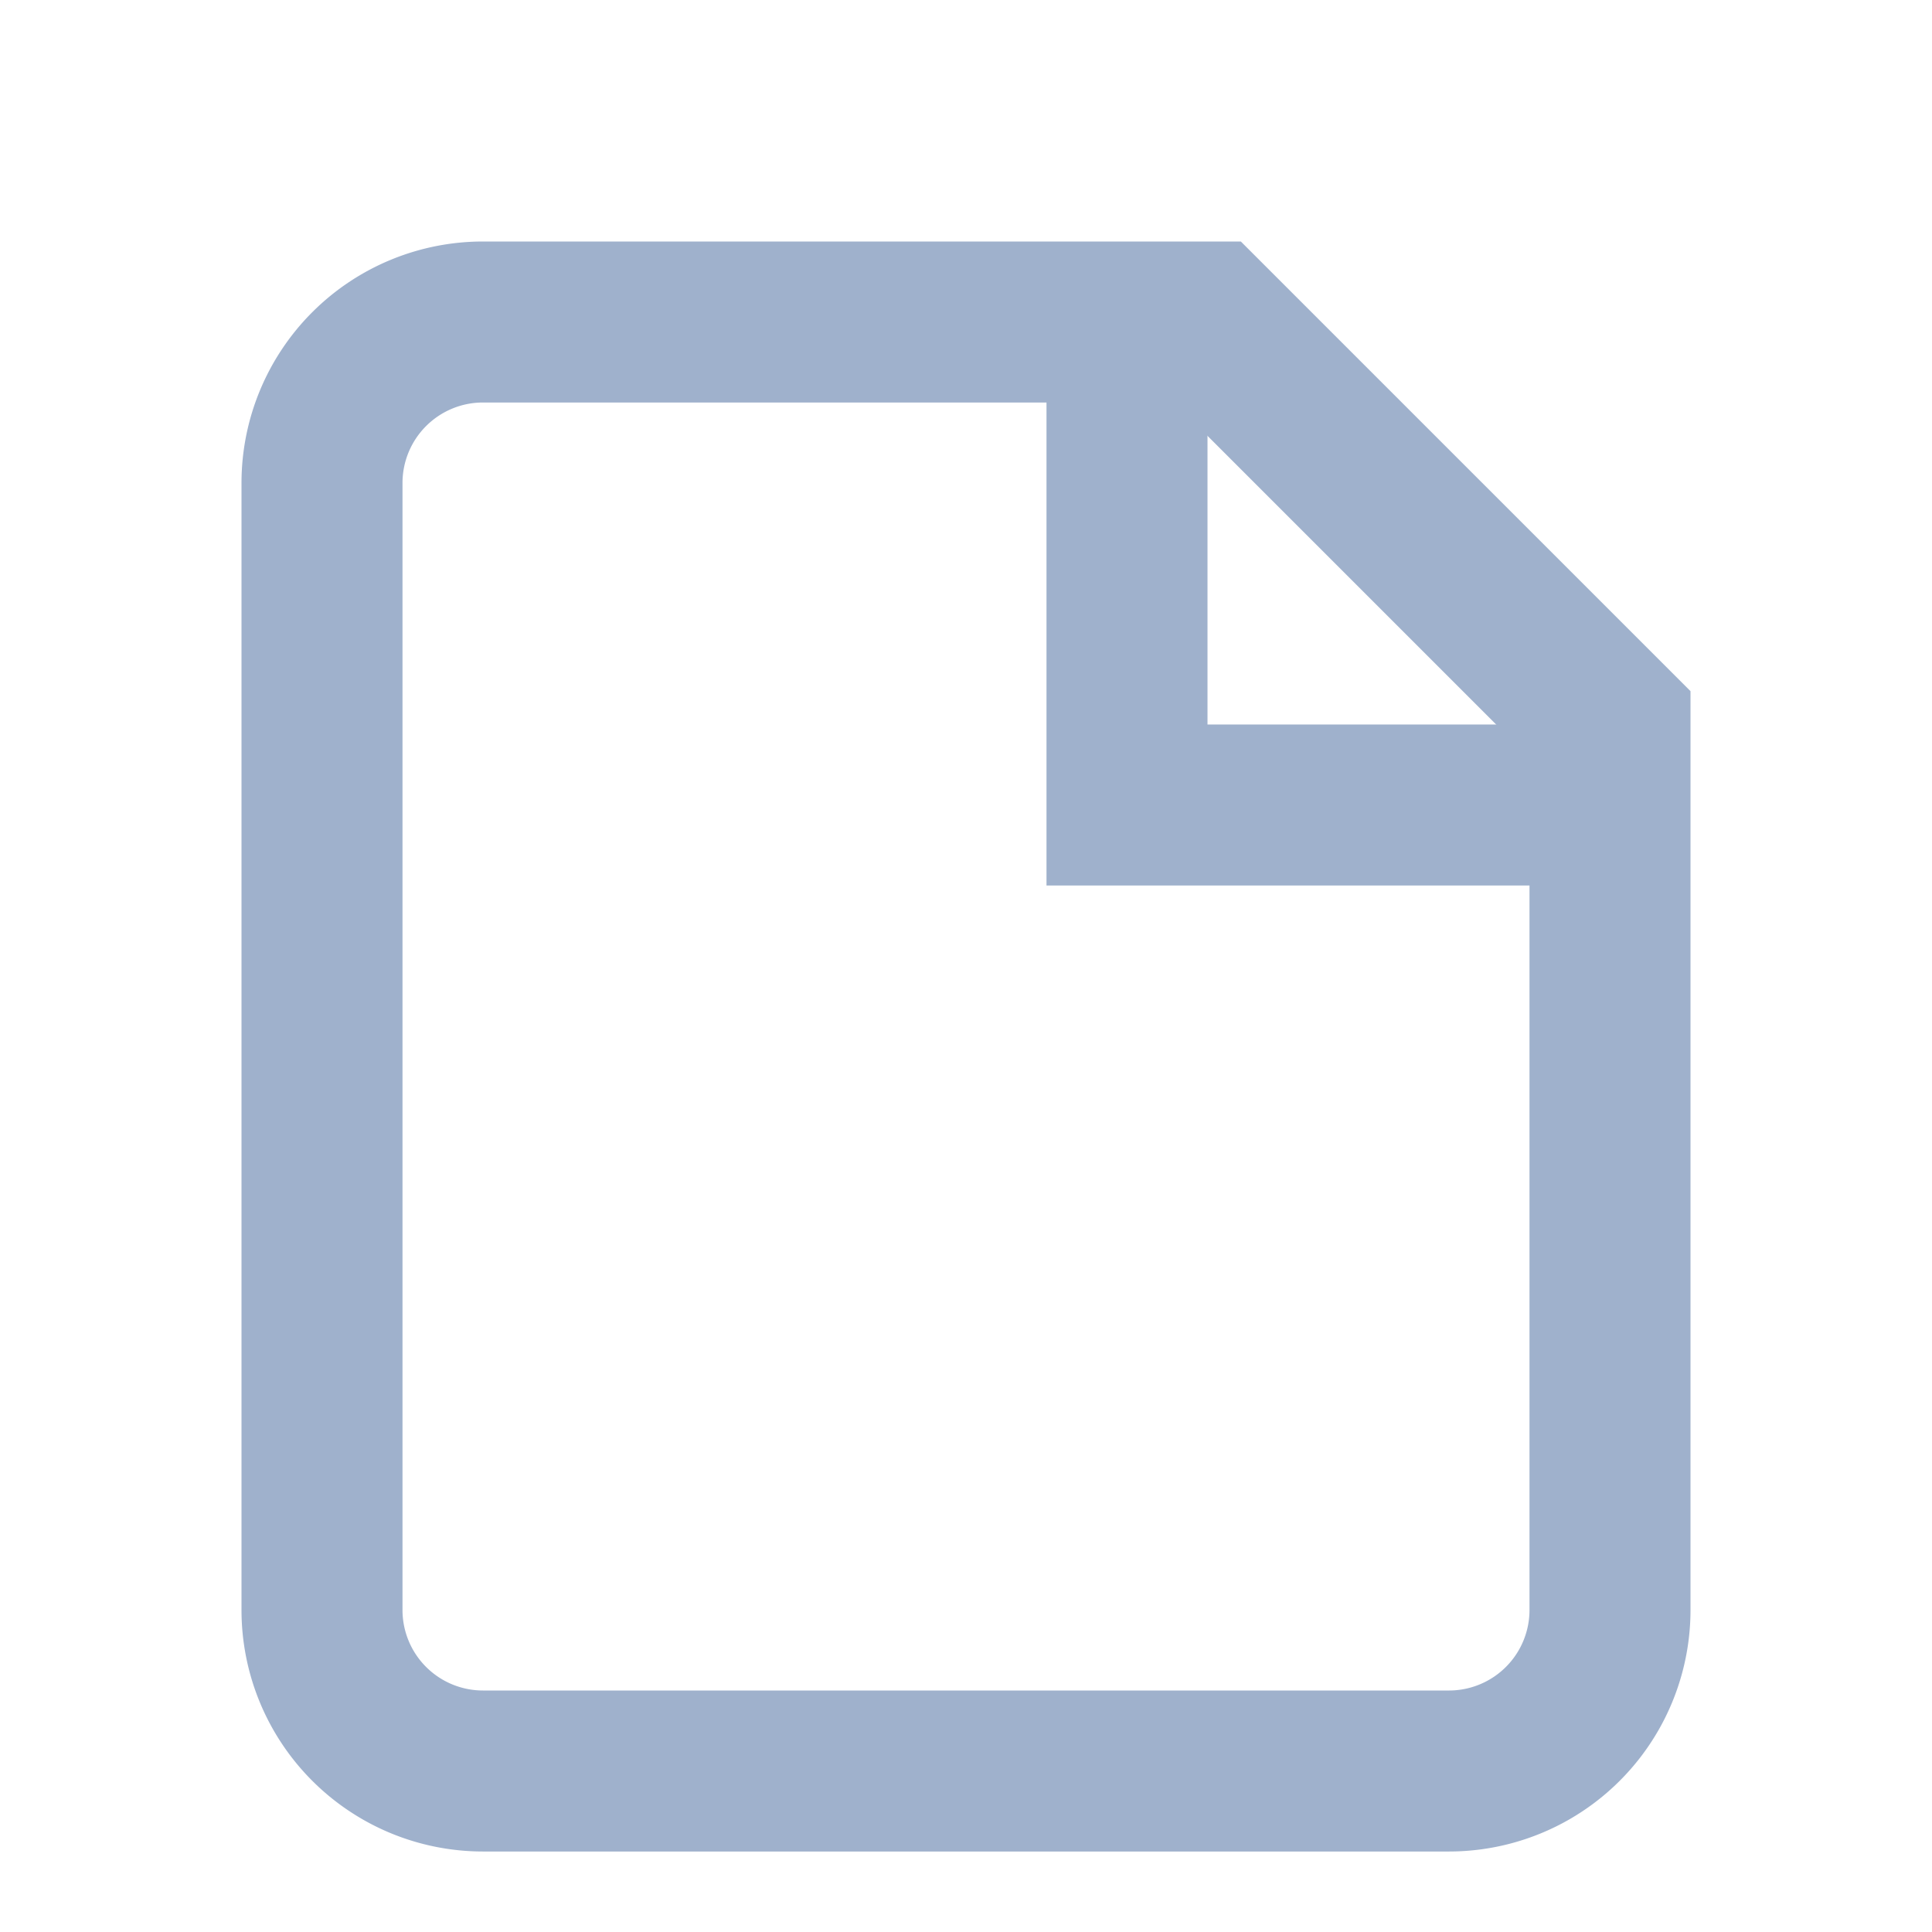
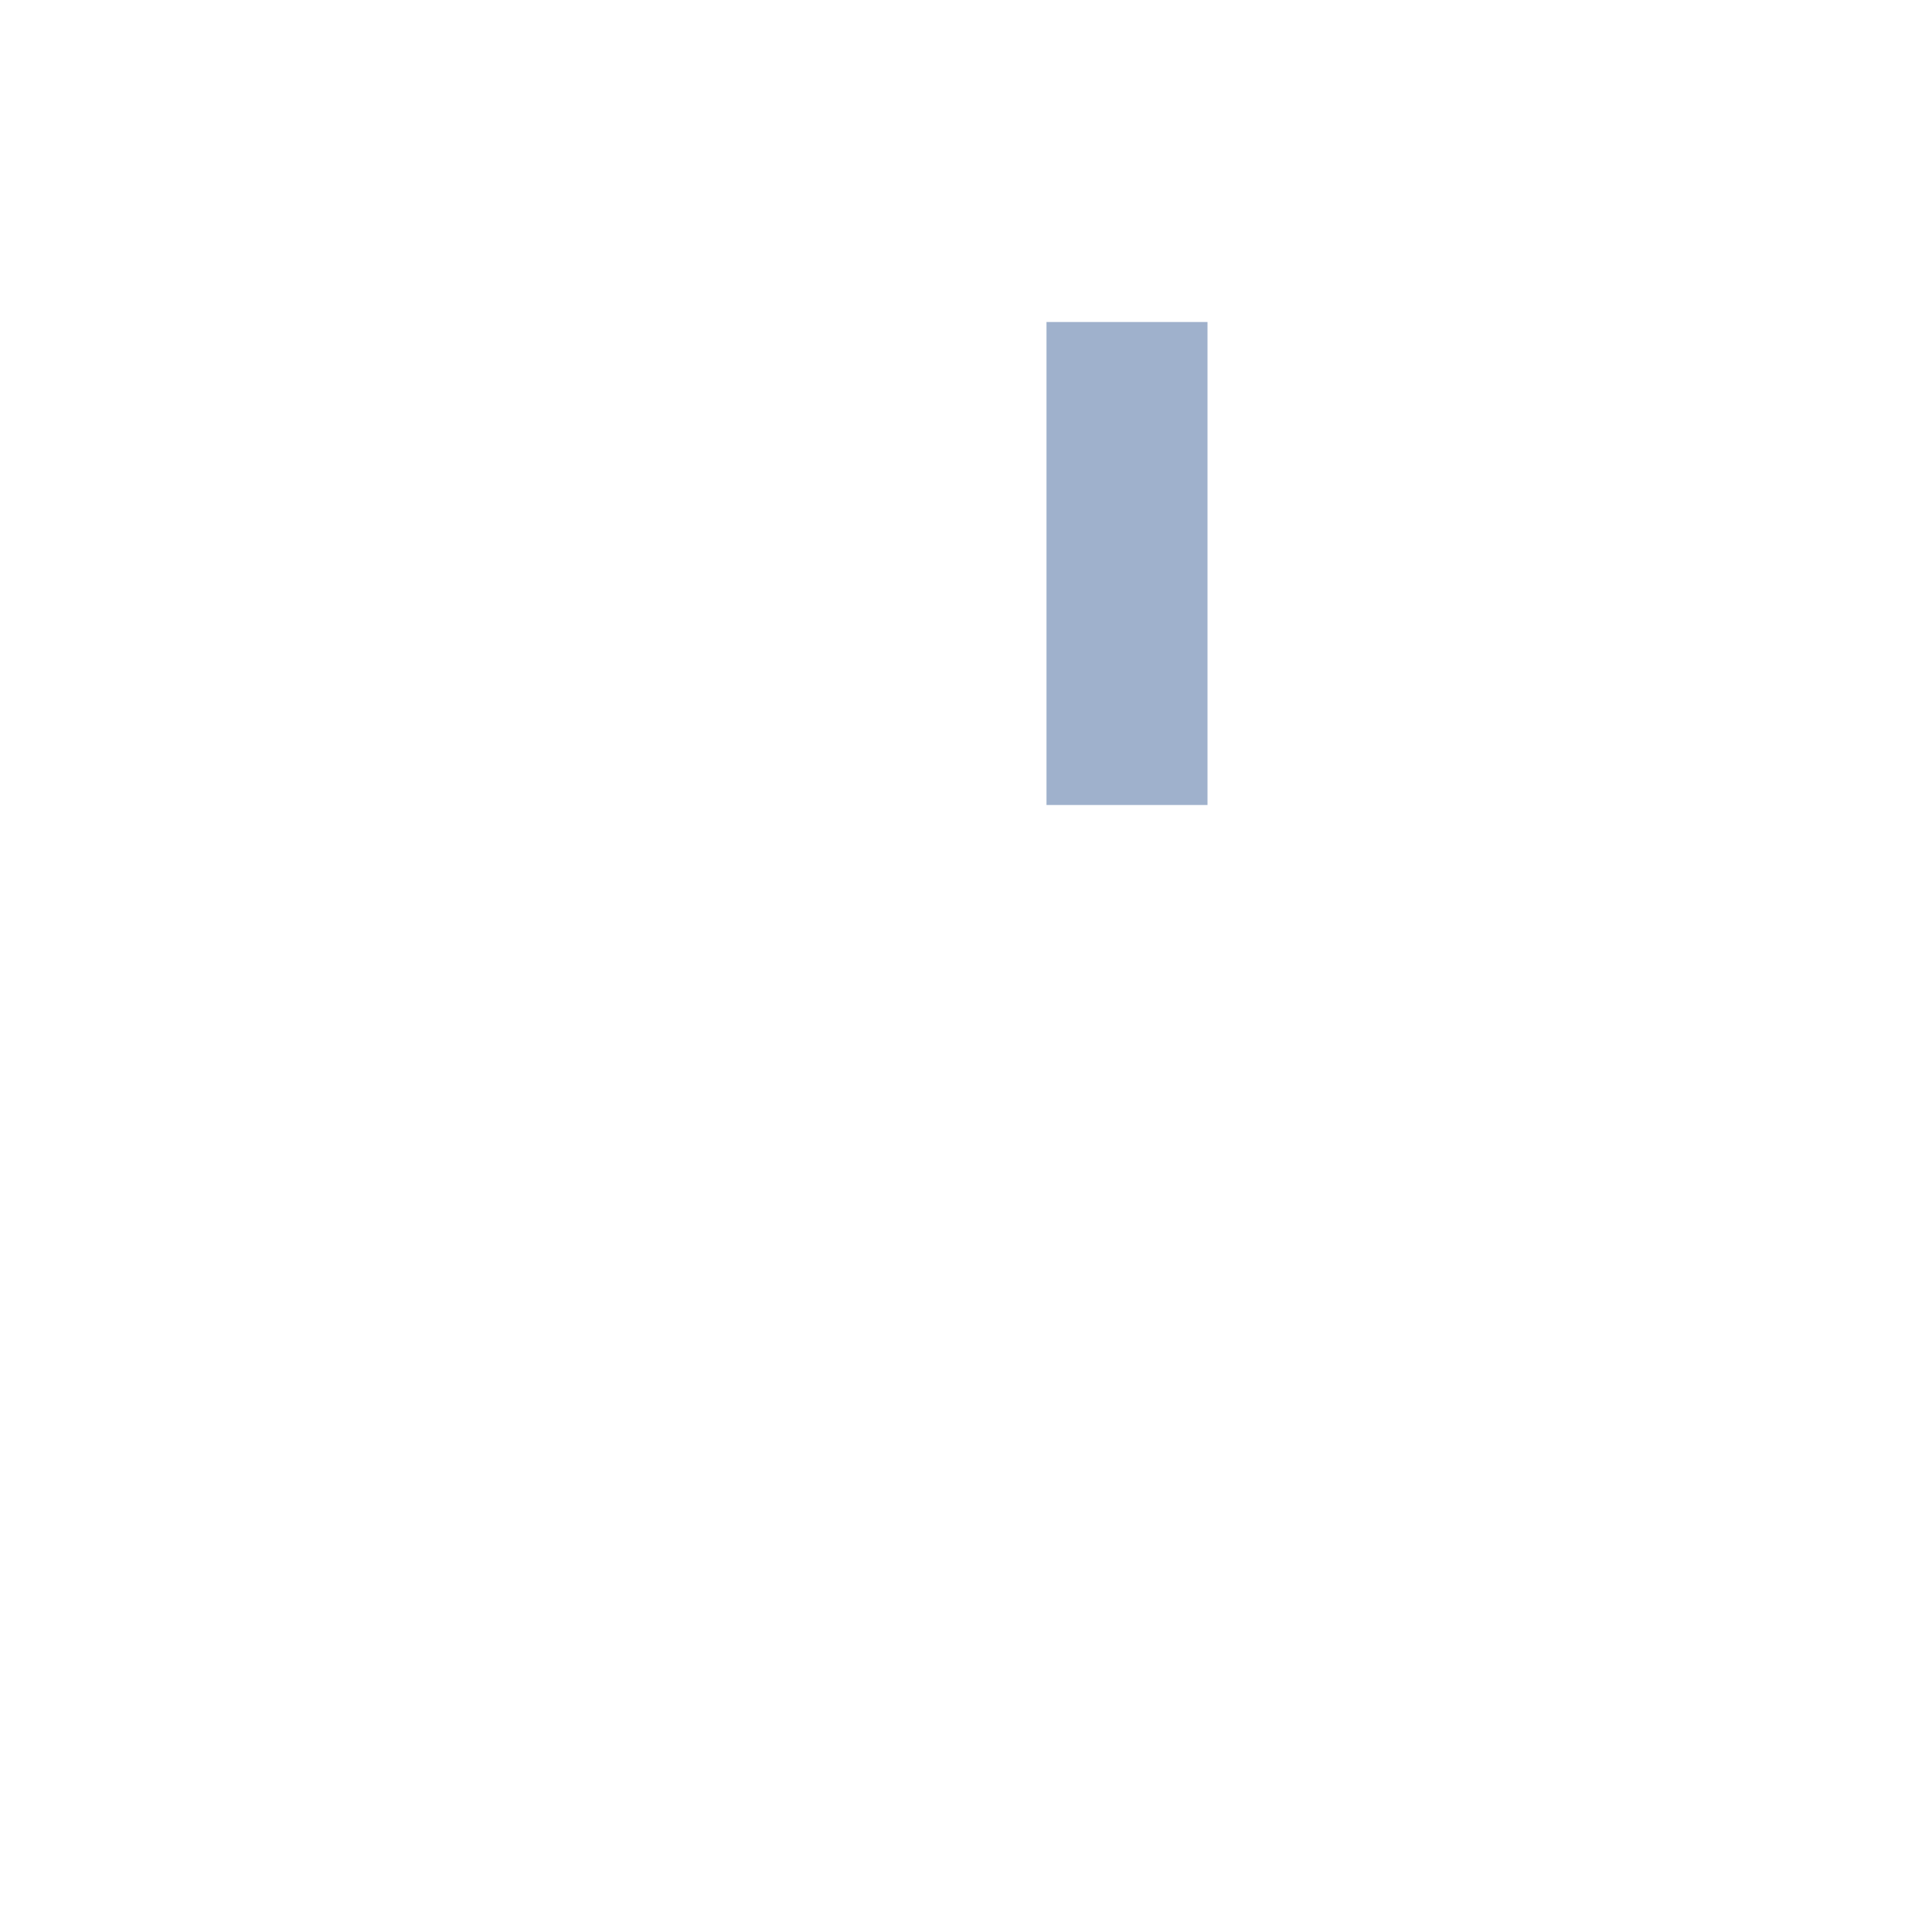
<svg xmlns="http://www.w3.org/2000/svg" viewBox="0 0 24 24" fill="none">
-   <path d="M6 4h9l5 5v11a2 2 0 01-2 2H6a2 2 0 01-2-2V6a2 2 0 012-2z" stroke="#9fb1cc" stroke-width="2" />
-   <path d="M14 4v6h6" stroke="#9fb1cc" stroke-width="2" />
+   <path d="M14 4v6" stroke="#9fb1cc" stroke-width="2" />
</svg>